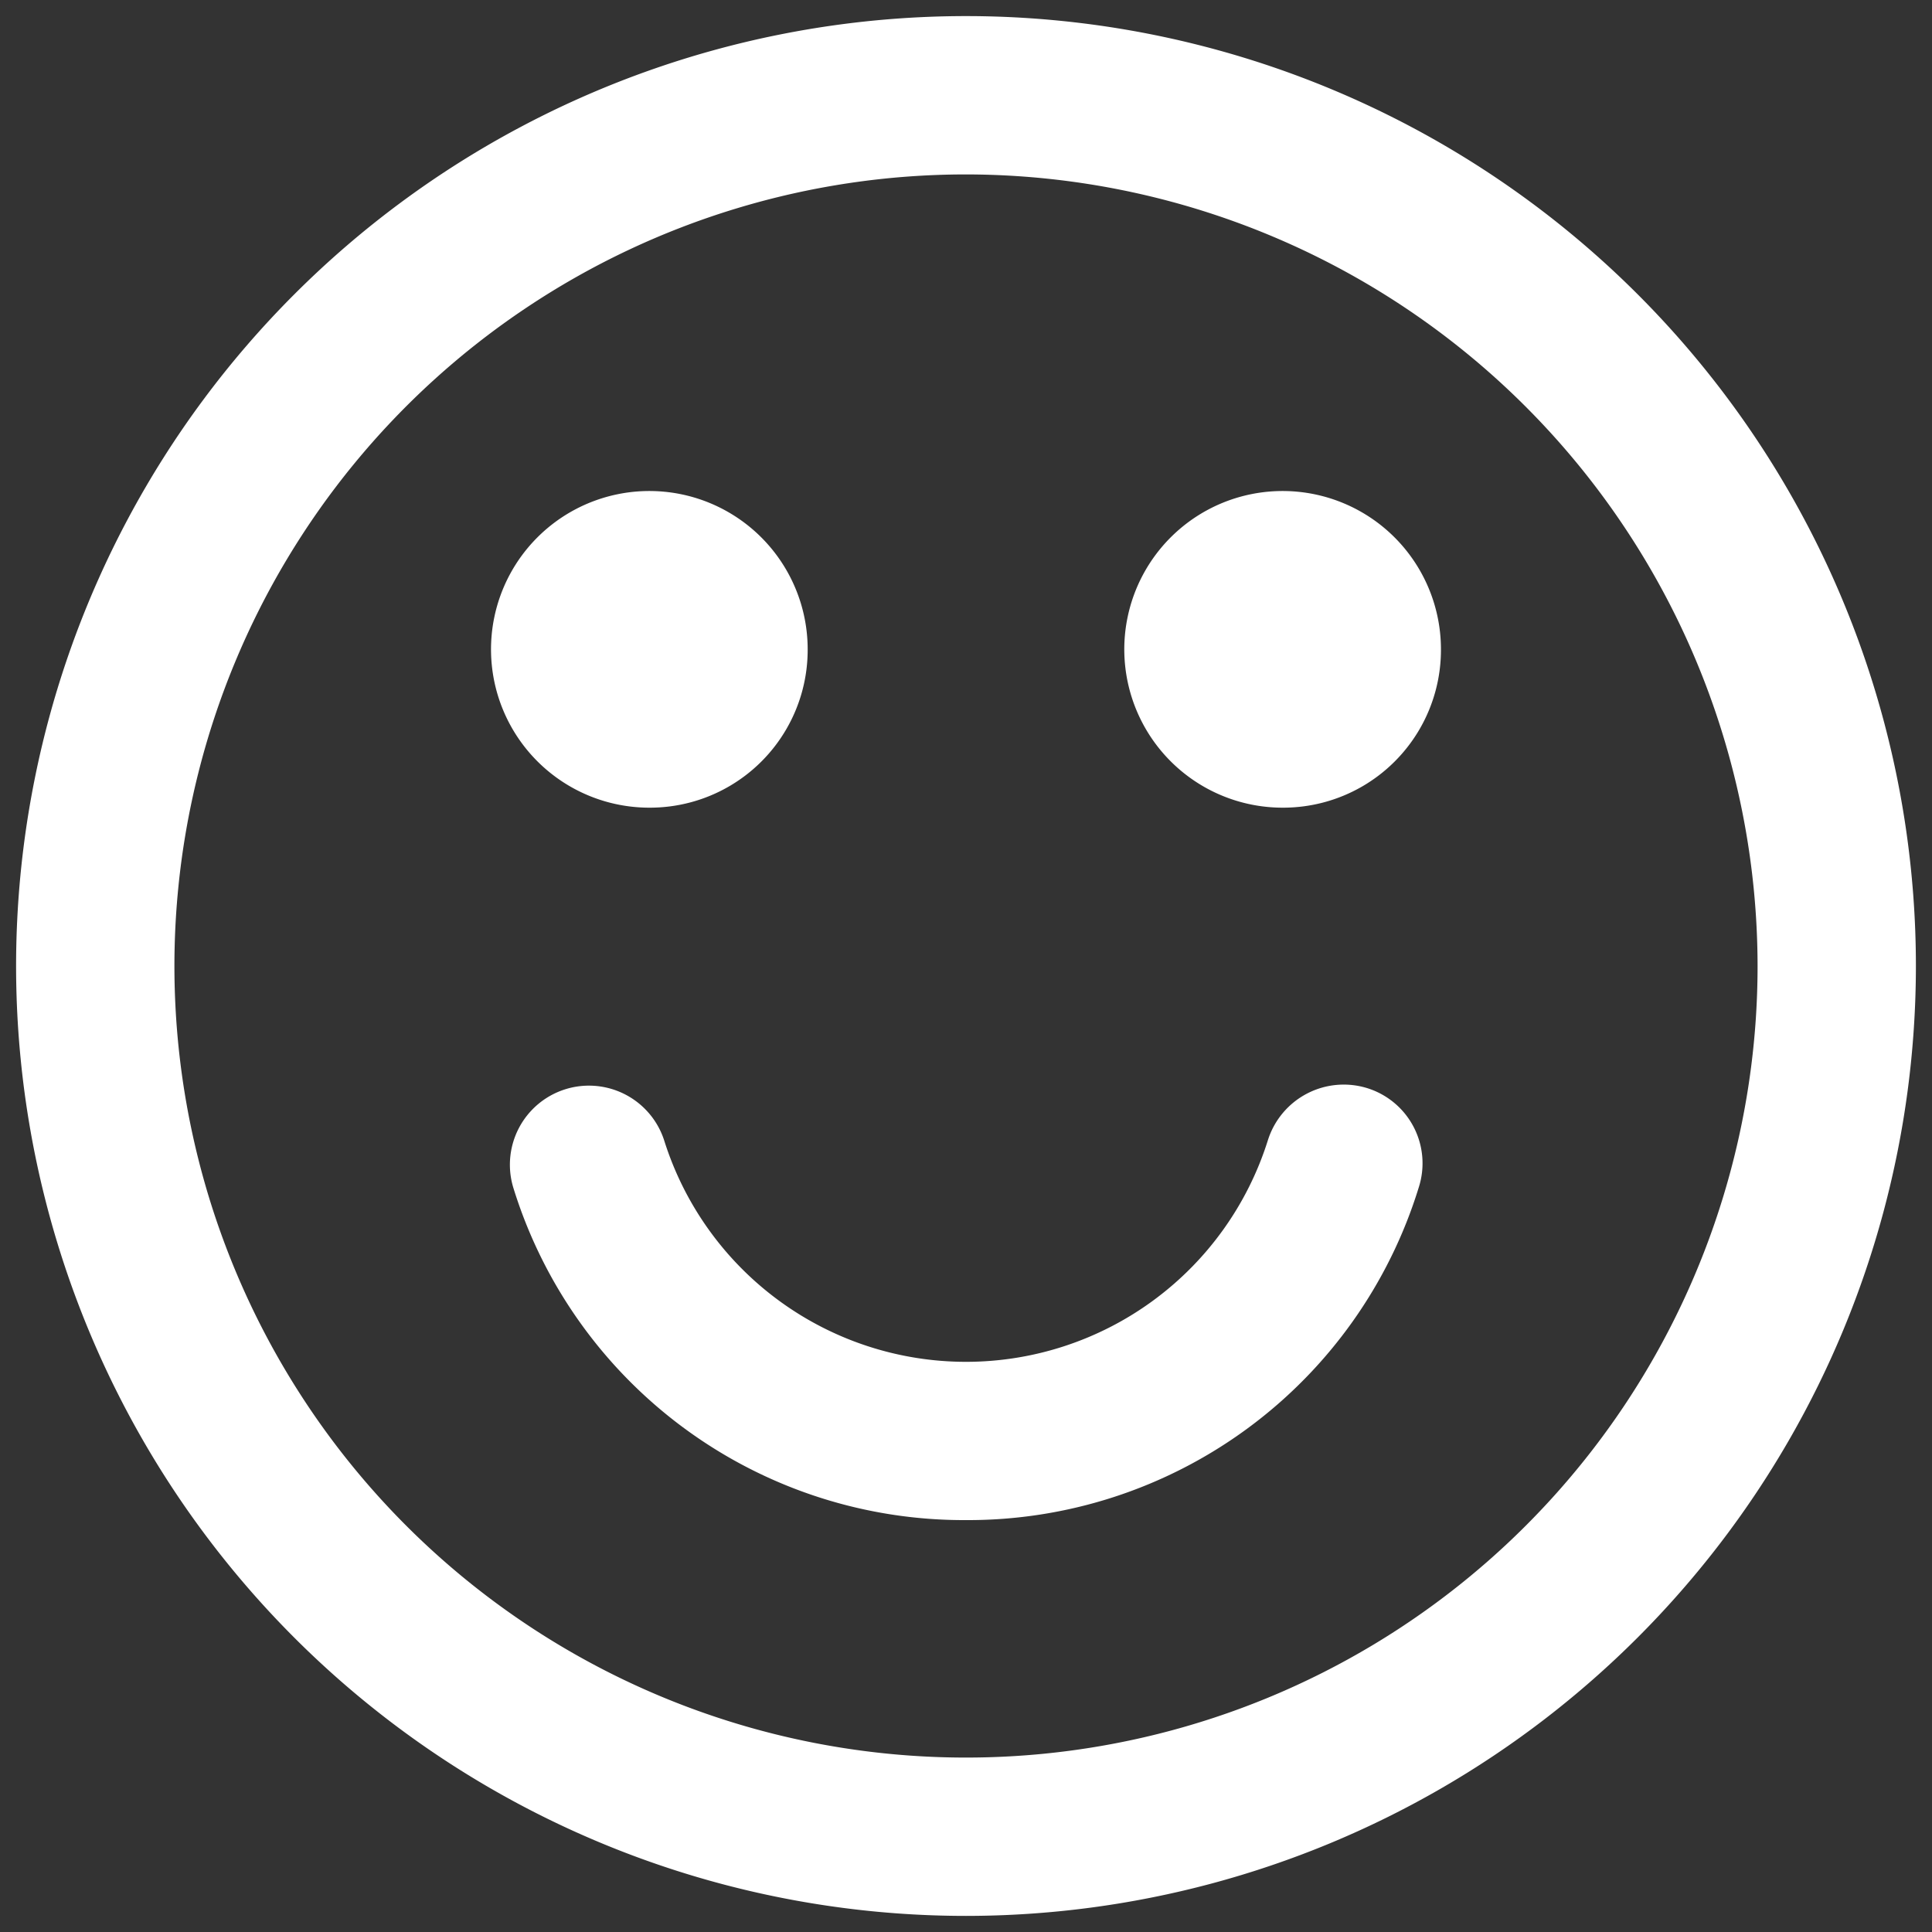
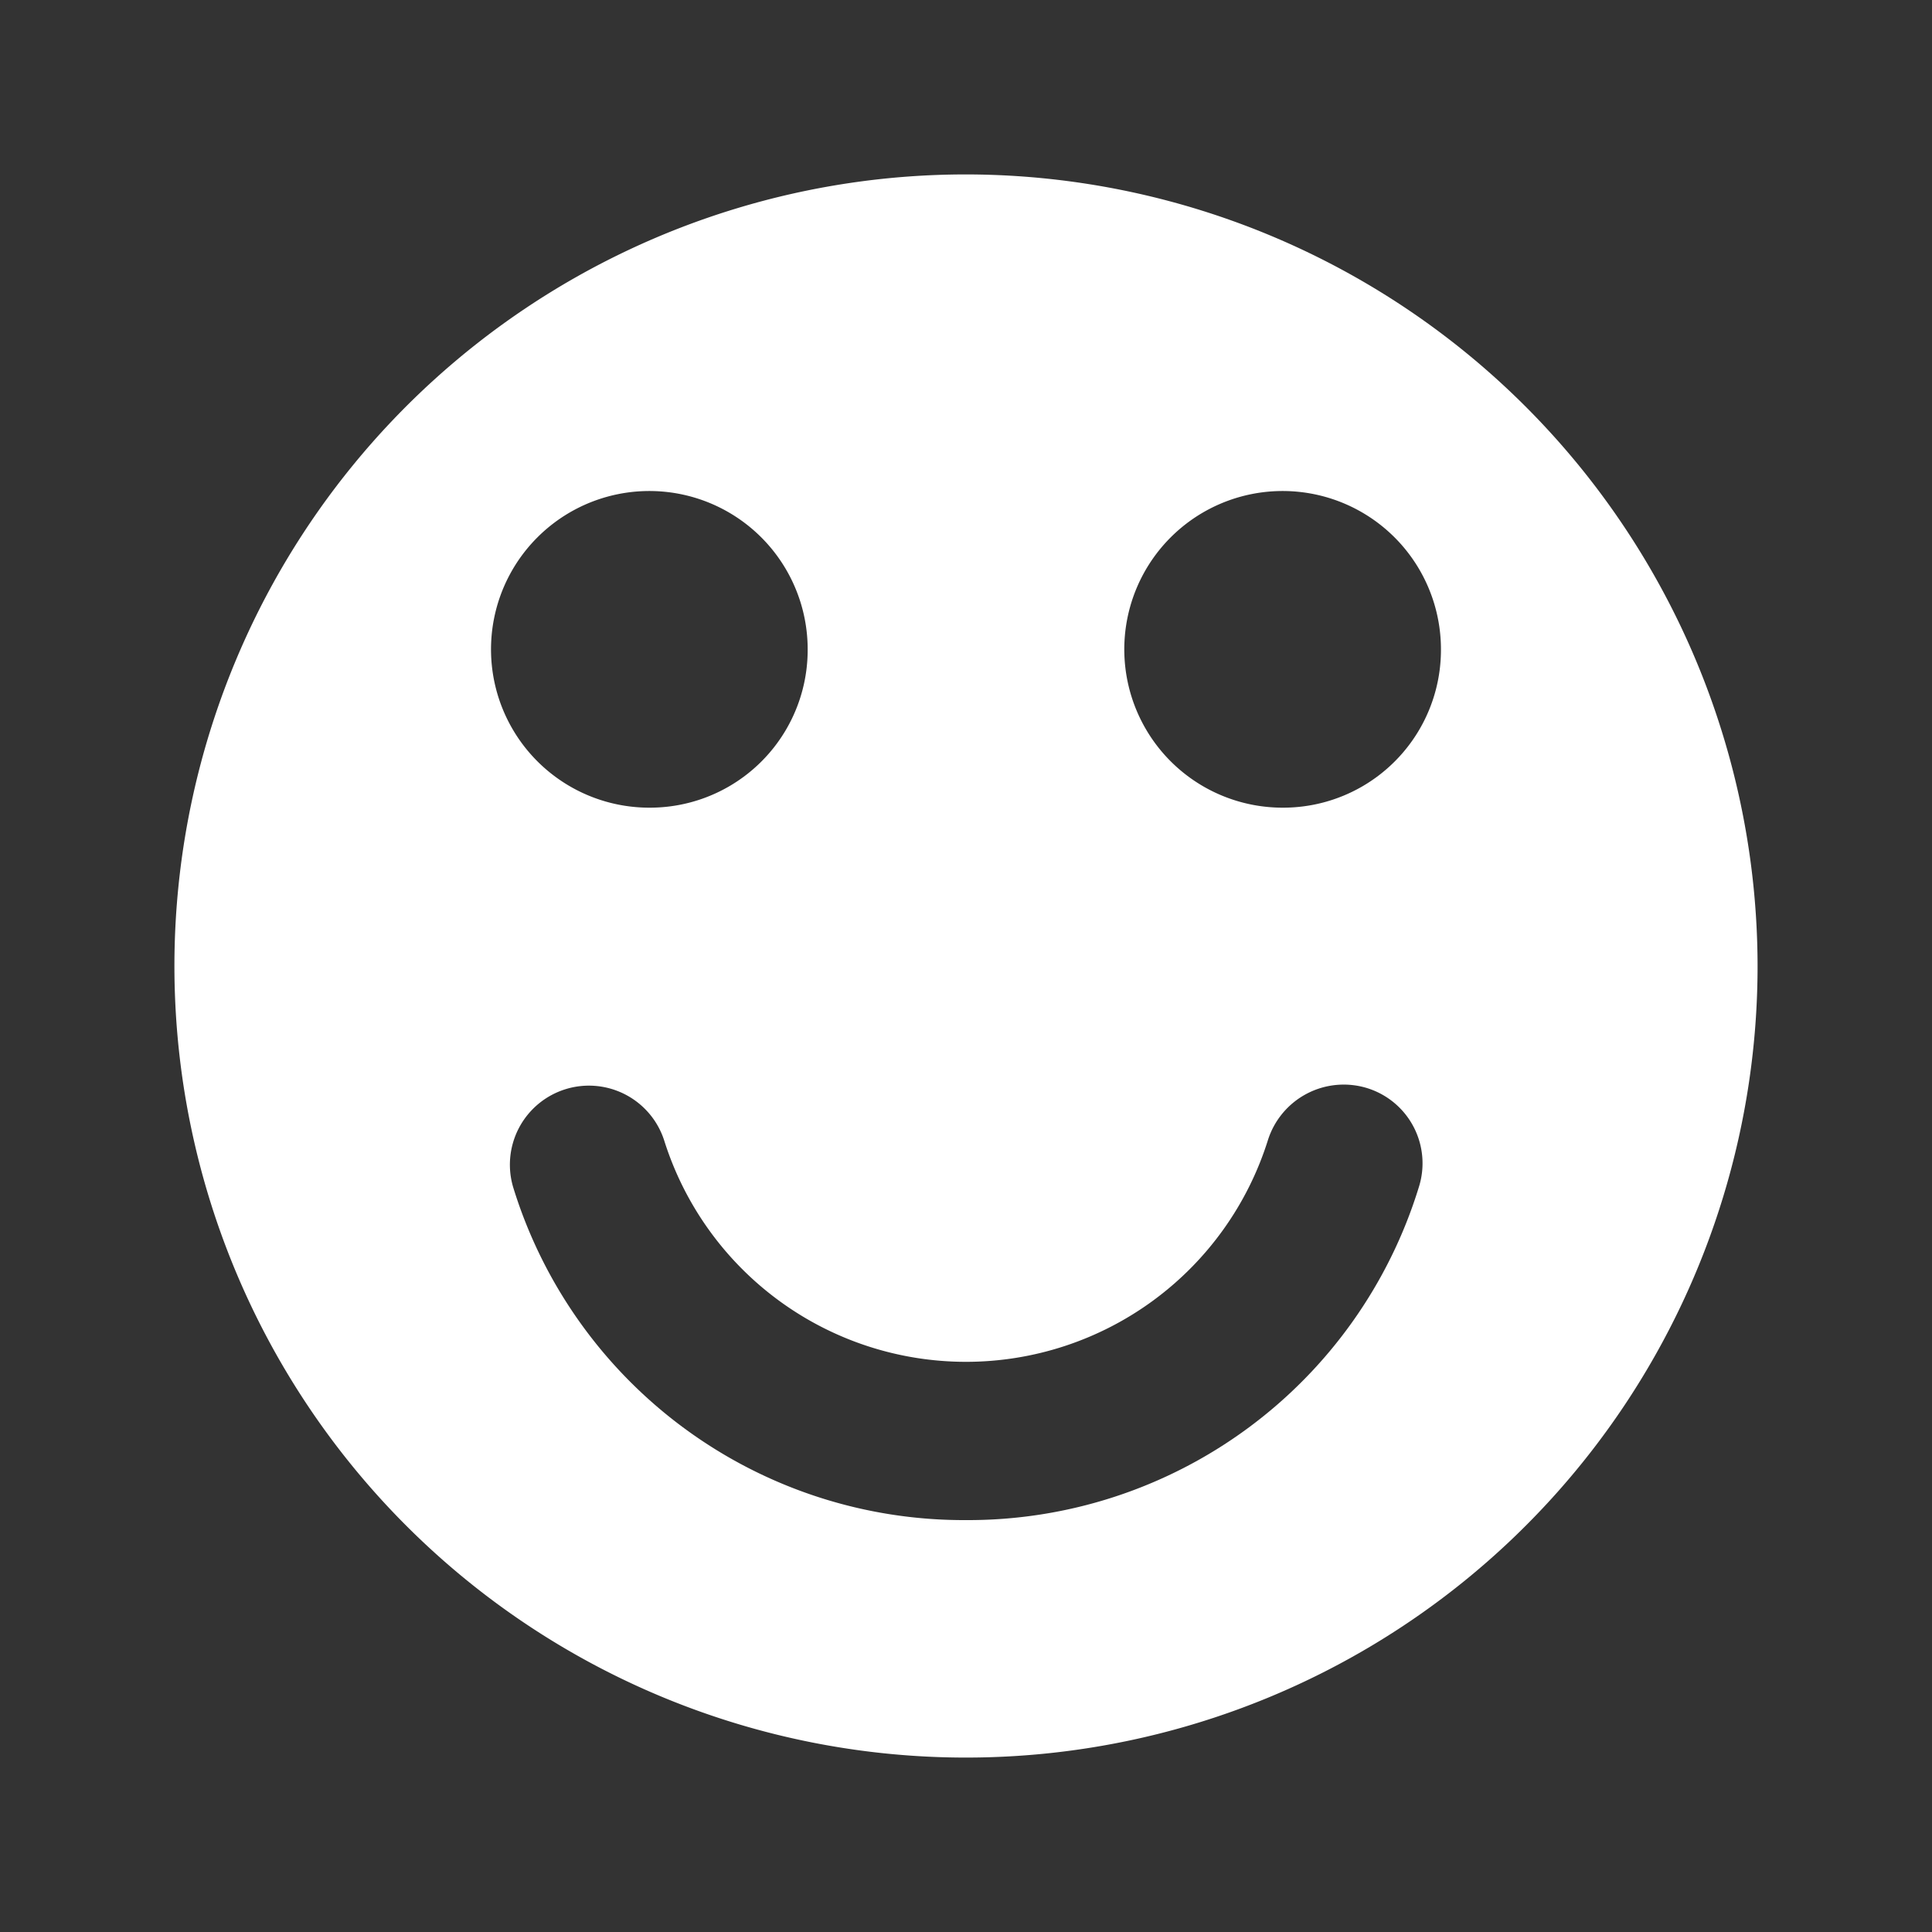
<svg xmlns="http://www.w3.org/2000/svg" id="Layer_1" data-name="Layer 1" viewBox="0 0 60 60">
  <rect x="0" y="0" width="60" height="60" fill="#333333" stroke="none" />
  <defs>
    <style>.cls-1{fill:#fff;}</style>
  </defs>
-   <path class="cls-1" d="M30,59.5A29.5,29.5,0,1,1,59.5,30,29.509,29.509,0,0,1,30,59.5ZM30,5.417A24.583,24.583,0,1,0,54.583,30,24.606,24.606,0,0,0,30,5.417ZM20.167,25.083a4.917,4.917,0,1,1,4.916-4.916A4.9,4.9,0,0,1,20.167,25.083ZM30,47.208A14.643,14.643,0,0,1,15.939,36.877a2.455,2.455,0,0,1,4.687-1.462,9.827,9.827,0,0,0,18.748,0A2.47,2.47,0,0,1,42.482,33.8a2.445,2.445,0,0,1,1.579,3.075A14.643,14.643,0,0,1,30,47.208Zm9.833-22.125a4.917,4.917,0,1,1,4.917-4.916A4.9,4.9,0,0,1,39.833,25.083Z" />
+   <path class="cls-1" d="M30,59.5ZM30,5.417A24.583,24.583,0,1,0,54.583,30,24.606,24.606,0,0,0,30,5.417ZM20.167,25.083a4.917,4.917,0,1,1,4.916-4.916A4.9,4.9,0,0,1,20.167,25.083ZM30,47.208A14.643,14.643,0,0,1,15.939,36.877a2.455,2.455,0,0,1,4.687-1.462,9.827,9.827,0,0,0,18.748,0A2.47,2.47,0,0,1,42.482,33.8a2.445,2.445,0,0,1,1.579,3.075A14.643,14.643,0,0,1,30,47.208Zm9.833-22.125a4.917,4.917,0,1,1,4.917-4.916A4.9,4.9,0,0,1,39.833,25.083Z" />
</svg>